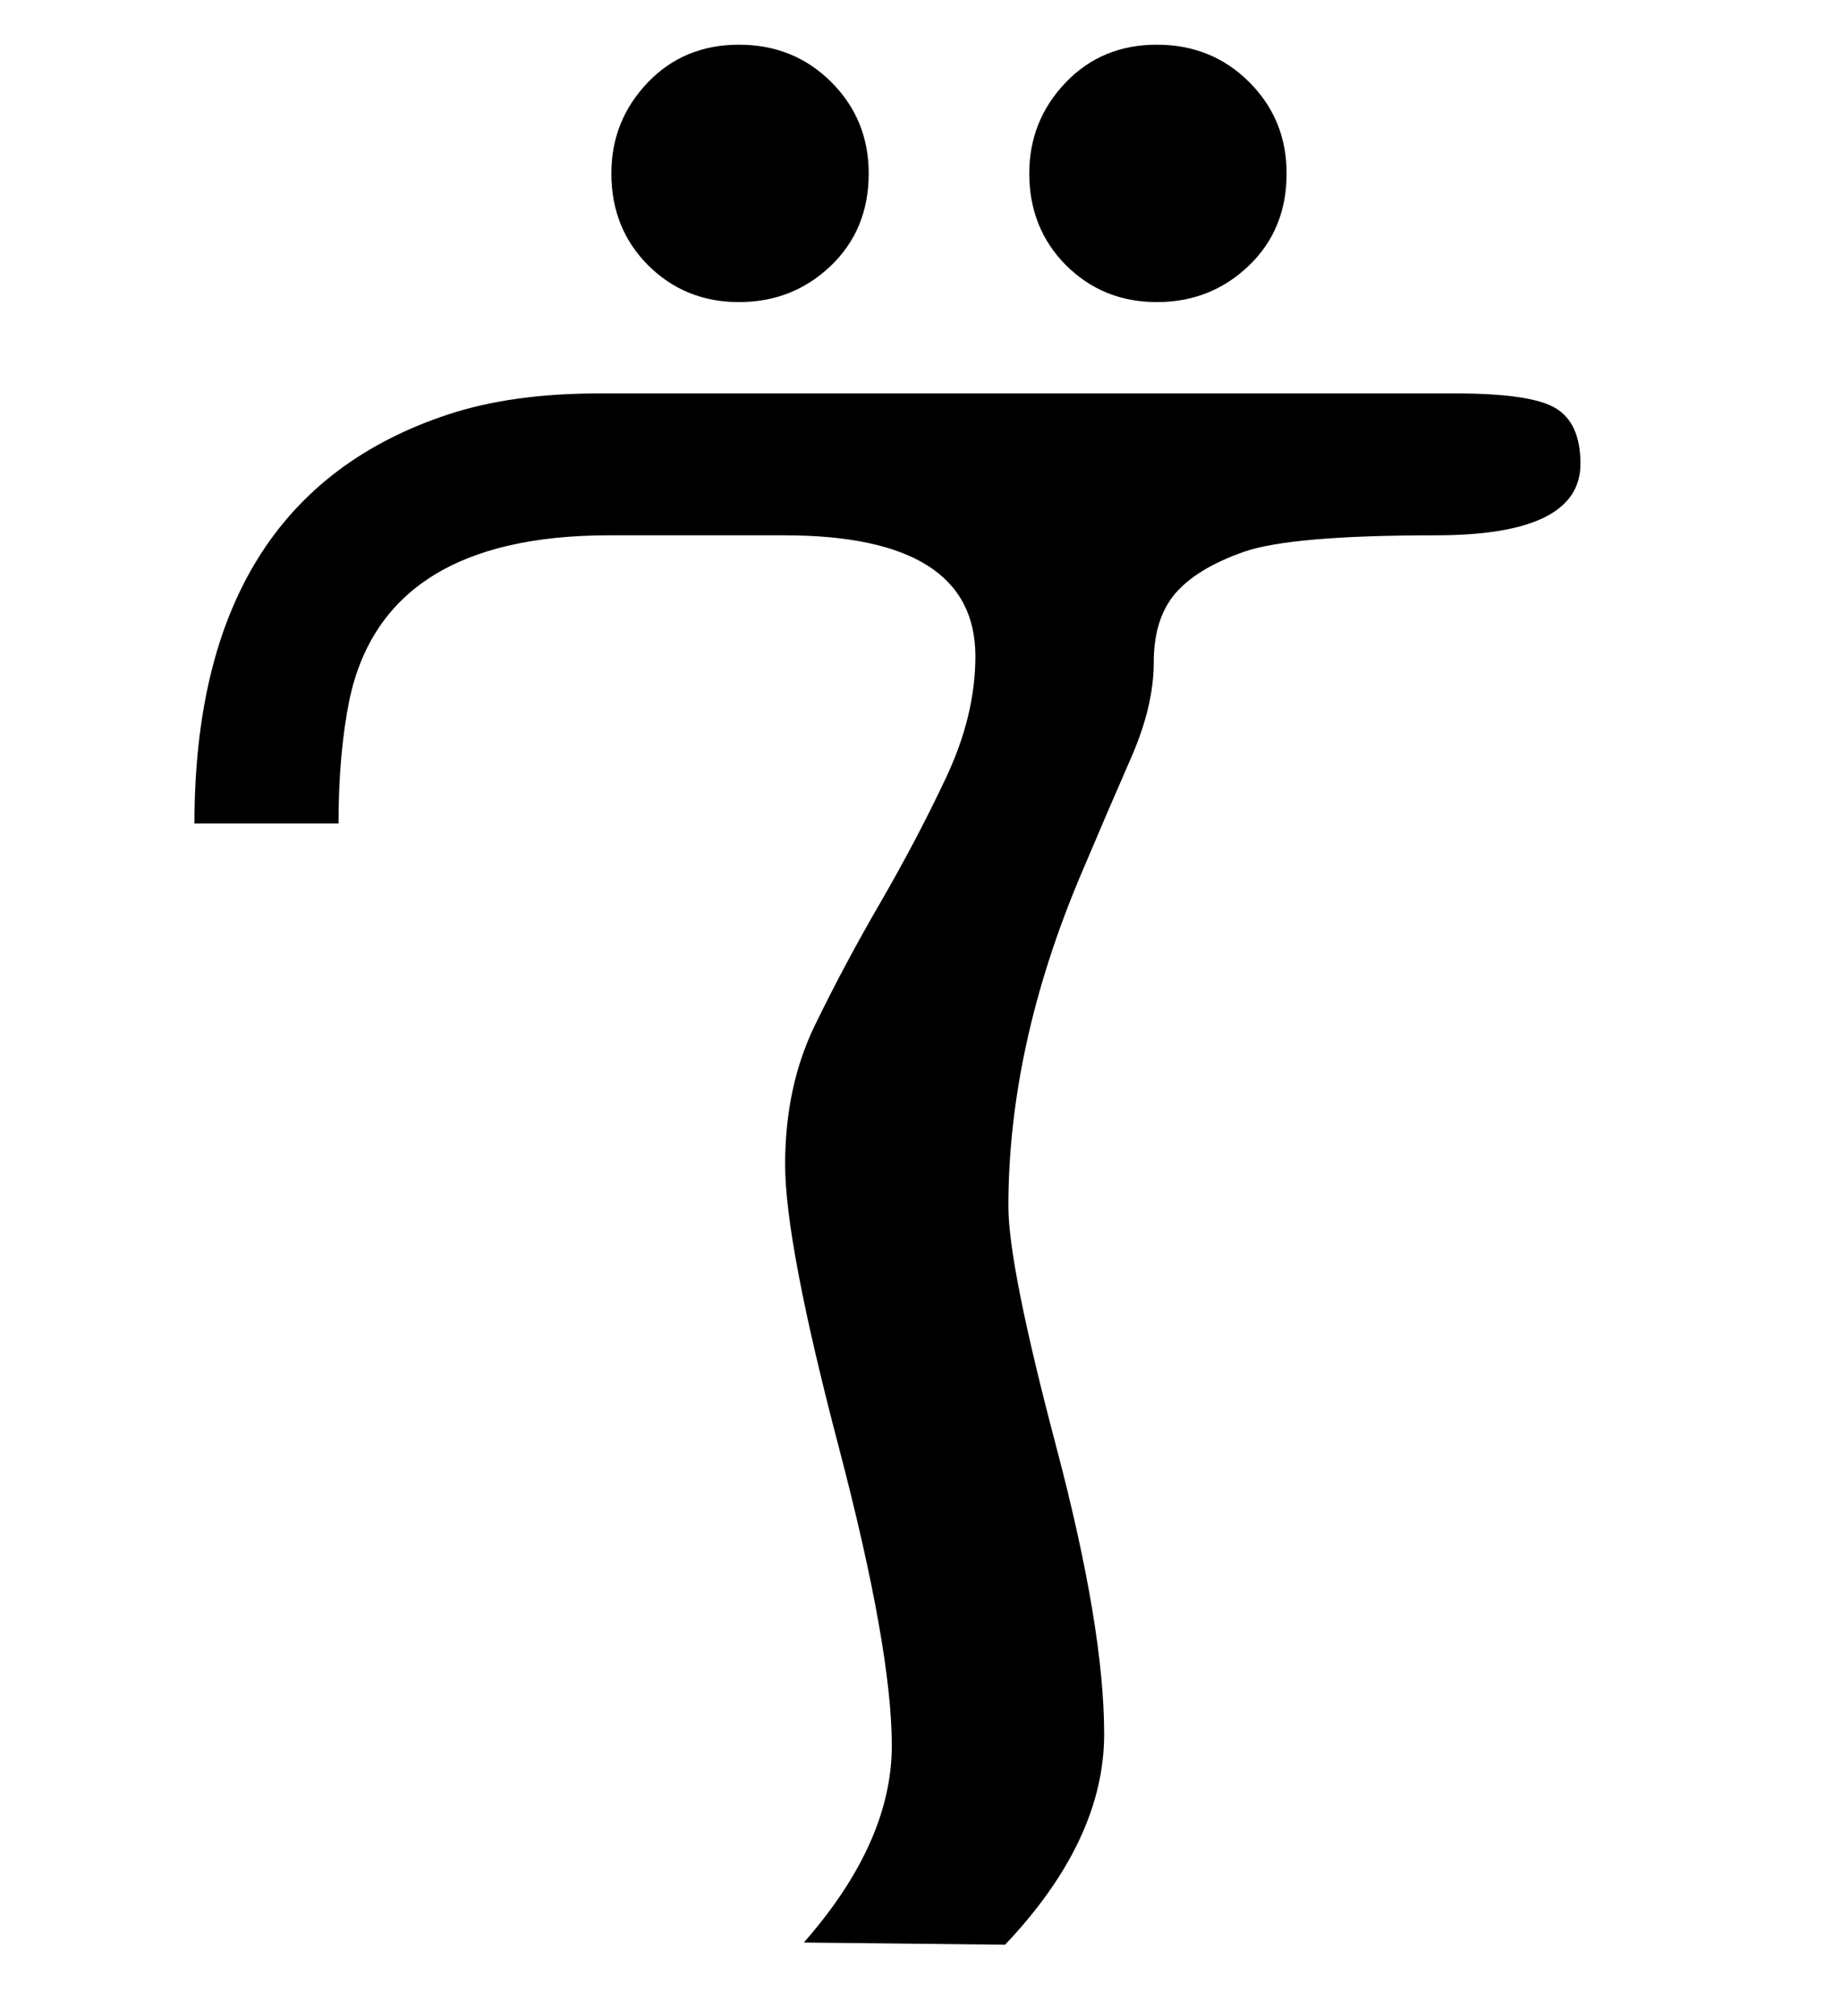
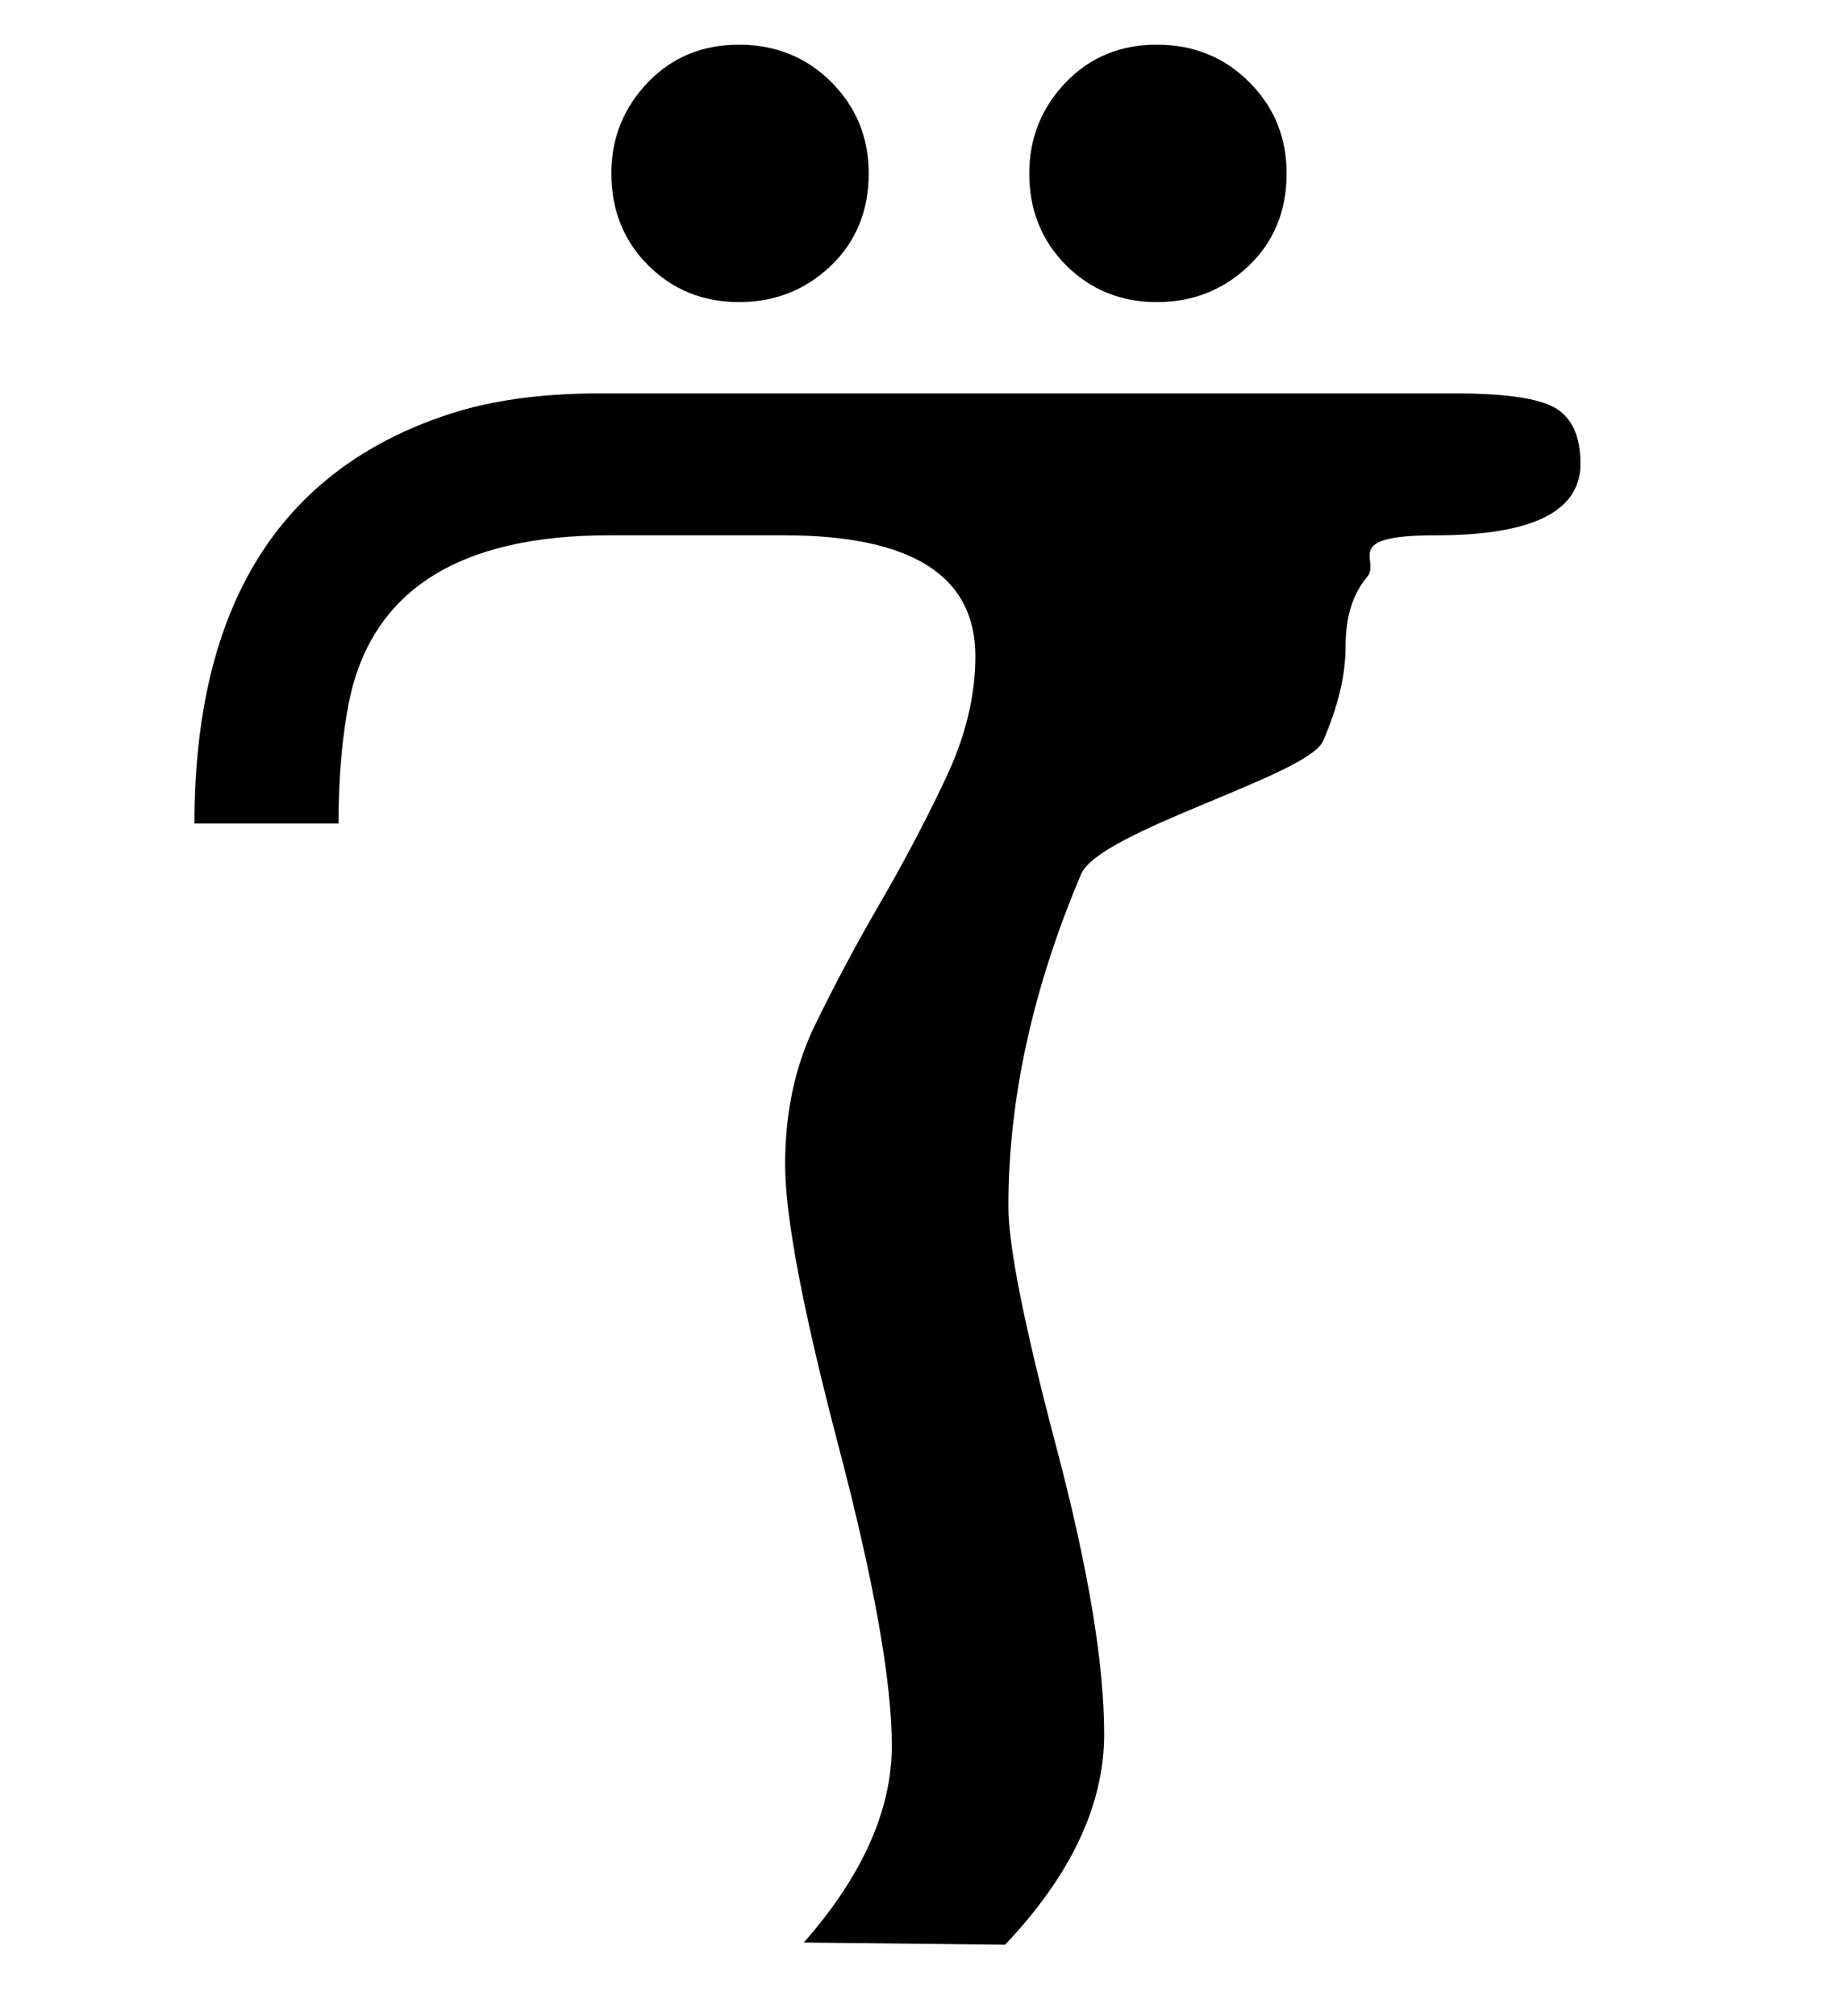
<svg xmlns="http://www.w3.org/2000/svg" version="1.2" baseProfile="tiny" id="Layer_1" x="0px" y="0px" width="18.414px" height="20.161px" viewBox="-5.159 -17.038 18.414 20.161" xml:space="preserve">
  <g>
-     <path d="M4.894,2.409L2.881,2.387c0.586-0.667,0.88-1.324,0.88-1.969S3.583-1.228,3.227-2.581   c-0.355-1.353-0.533-2.29-0.533-2.811c0-0.521,0.099-0.984,0.297-1.392   c0.198-0.407,0.416-0.816,0.655-1.227c0.238-0.411,0.457-0.825,0.654-1.243   c0.198-0.418,0.297-0.825,0.297-1.221c0-0.807-0.638-1.21-1.915-1.21H0.934   c-1.497,0-2.362,0.546-2.597,1.639c-0.073,0.359-0.11,0.774-0.11,1.243h-1.441   c0-2.171,0.847-3.535,2.542-4.092c0.425-0.14,0.928-0.209,1.507-0.209h8.56   c0.506,0,0.841,0.049,1.006,0.148c0.165,0.099,0.248,0.284,0.248,0.556   c0,0.477-0.482,0.715-1.447,0.715c-0.964,0-1.604,0.055-1.919,0.165s-0.544,0.25-0.688,0.418   c-0.143,0.169-0.214,0.398-0.214,0.688c0,0.29-0.075,0.607-0.226,0.952S5.837-8.729,5.654-8.296   C5.169-7.152,4.927-6.044,4.927-4.974c0,0.396,0.16,1.198,0.479,2.404   c0.319,1.207,0.479,2.164,0.479,2.872C5.885,1.01,5.554,1.712,4.894,2.409z M0.956-15.304   c0-0.352,0.121-0.654,0.363-0.908c0.242-0.253,0.546-0.379,0.913-0.379s0.675,0.125,0.924,0.374   s0.374,0.554,0.374,0.913c0,0.374-0.126,0.682-0.379,0.924c-0.253,0.242-0.56,0.363-0.919,0.363   s-0.662-0.123-0.908-0.368C1.078-14.631,0.956-14.938,0.956-15.304z M5.136-15.304   c0-0.352,0.121-0.654,0.363-0.908c0.242-0.253,0.546-0.379,0.913-0.379s0.675,0.125,0.924,0.374   s0.374,0.554,0.374,0.913c0,0.374-0.126,0.682-0.379,0.924c-0.253,0.242-0.56,0.363-0.919,0.363   s-0.662-0.123-0.908-0.368C5.259-14.631,5.136-14.938,5.136-15.304z" />
+     <path d="M4.894,2.409L2.881,2.387c0.586-0.667,0.88-1.324,0.88-1.969S3.583-1.228,3.227-2.581   c-0.355-1.353-0.533-2.29-0.533-2.811c0-0.521,0.099-0.984,0.297-1.392   c0.198-0.407,0.416-0.816,0.655-1.227c0.238-0.411,0.457-0.825,0.654-1.243   c0.198-0.418,0.297-0.825,0.297-1.221c0-0.807-0.638-1.21-1.915-1.21H0.934   c-1.497,0-2.362,0.546-2.597,1.639c-0.073,0.359-0.11,0.774-0.11,1.243h-1.441   c0-2.171,0.847-3.535,2.542-4.092c0.425-0.14,0.928-0.209,1.507-0.209h8.56   c0.506,0,0.841,0.049,1.006,0.148c0.165,0.099,0.248,0.284,0.248,0.556   c0,0.477-0.482,0.715-1.447,0.715s-0.544,0.25-0.688,0.418   c-0.143,0.169-0.214,0.398-0.214,0.688c0,0.29-0.075,0.607-0.226,0.952S5.837-8.729,5.654-8.296   C5.169-7.152,4.927-6.044,4.927-4.974c0,0.396,0.16,1.198,0.479,2.404   c0.319,1.207,0.479,2.164,0.479,2.872C5.885,1.01,5.554,1.712,4.894,2.409z M0.956-15.304   c0-0.352,0.121-0.654,0.363-0.908c0.242-0.253,0.546-0.379,0.913-0.379s0.675,0.125,0.924,0.374   s0.374,0.554,0.374,0.913c0,0.374-0.126,0.682-0.379,0.924c-0.253,0.242-0.56,0.363-0.919,0.363   s-0.662-0.123-0.908-0.368C1.078-14.631,0.956-14.938,0.956-15.304z M5.136-15.304   c0-0.352,0.121-0.654,0.363-0.908c0.242-0.253,0.546-0.379,0.913-0.379s0.675,0.125,0.924,0.374   s0.374,0.554,0.374,0.913c0,0.374-0.126,0.682-0.379,0.924c-0.253,0.242-0.56,0.363-0.919,0.363   s-0.662-0.123-0.908-0.368C5.259-14.631,5.136-14.938,5.136-15.304z" />
  </g>
</svg>